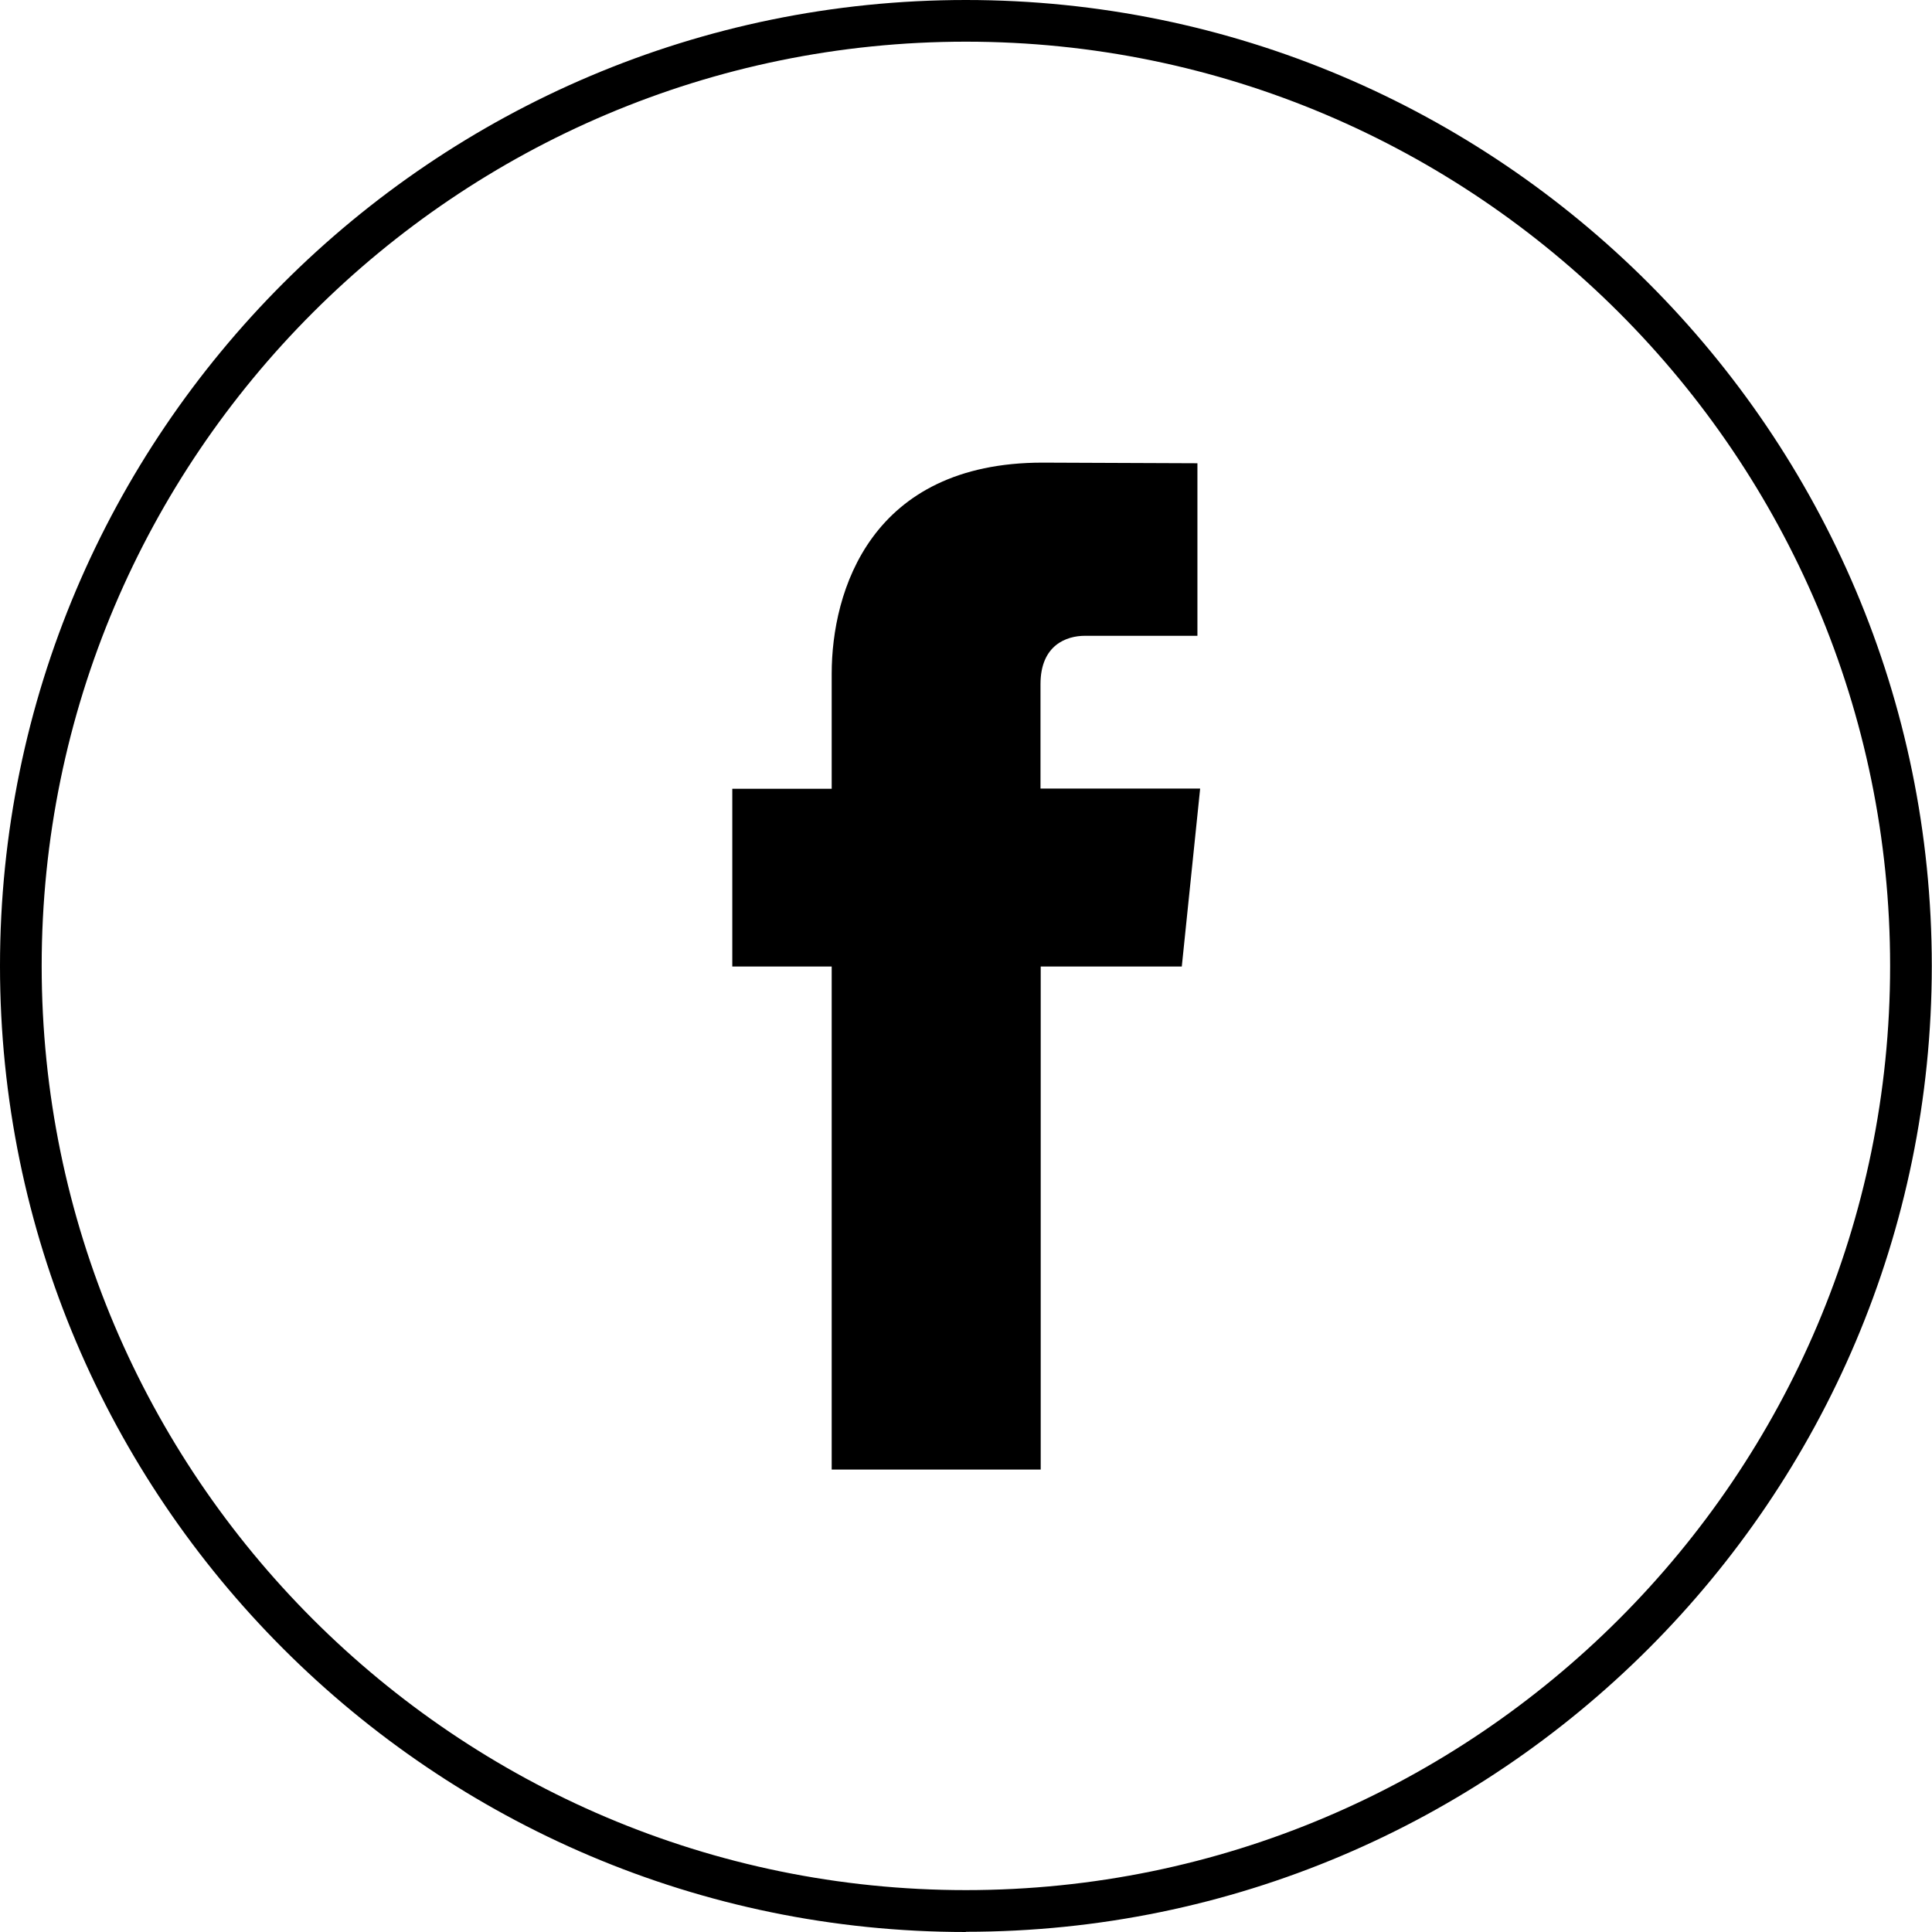
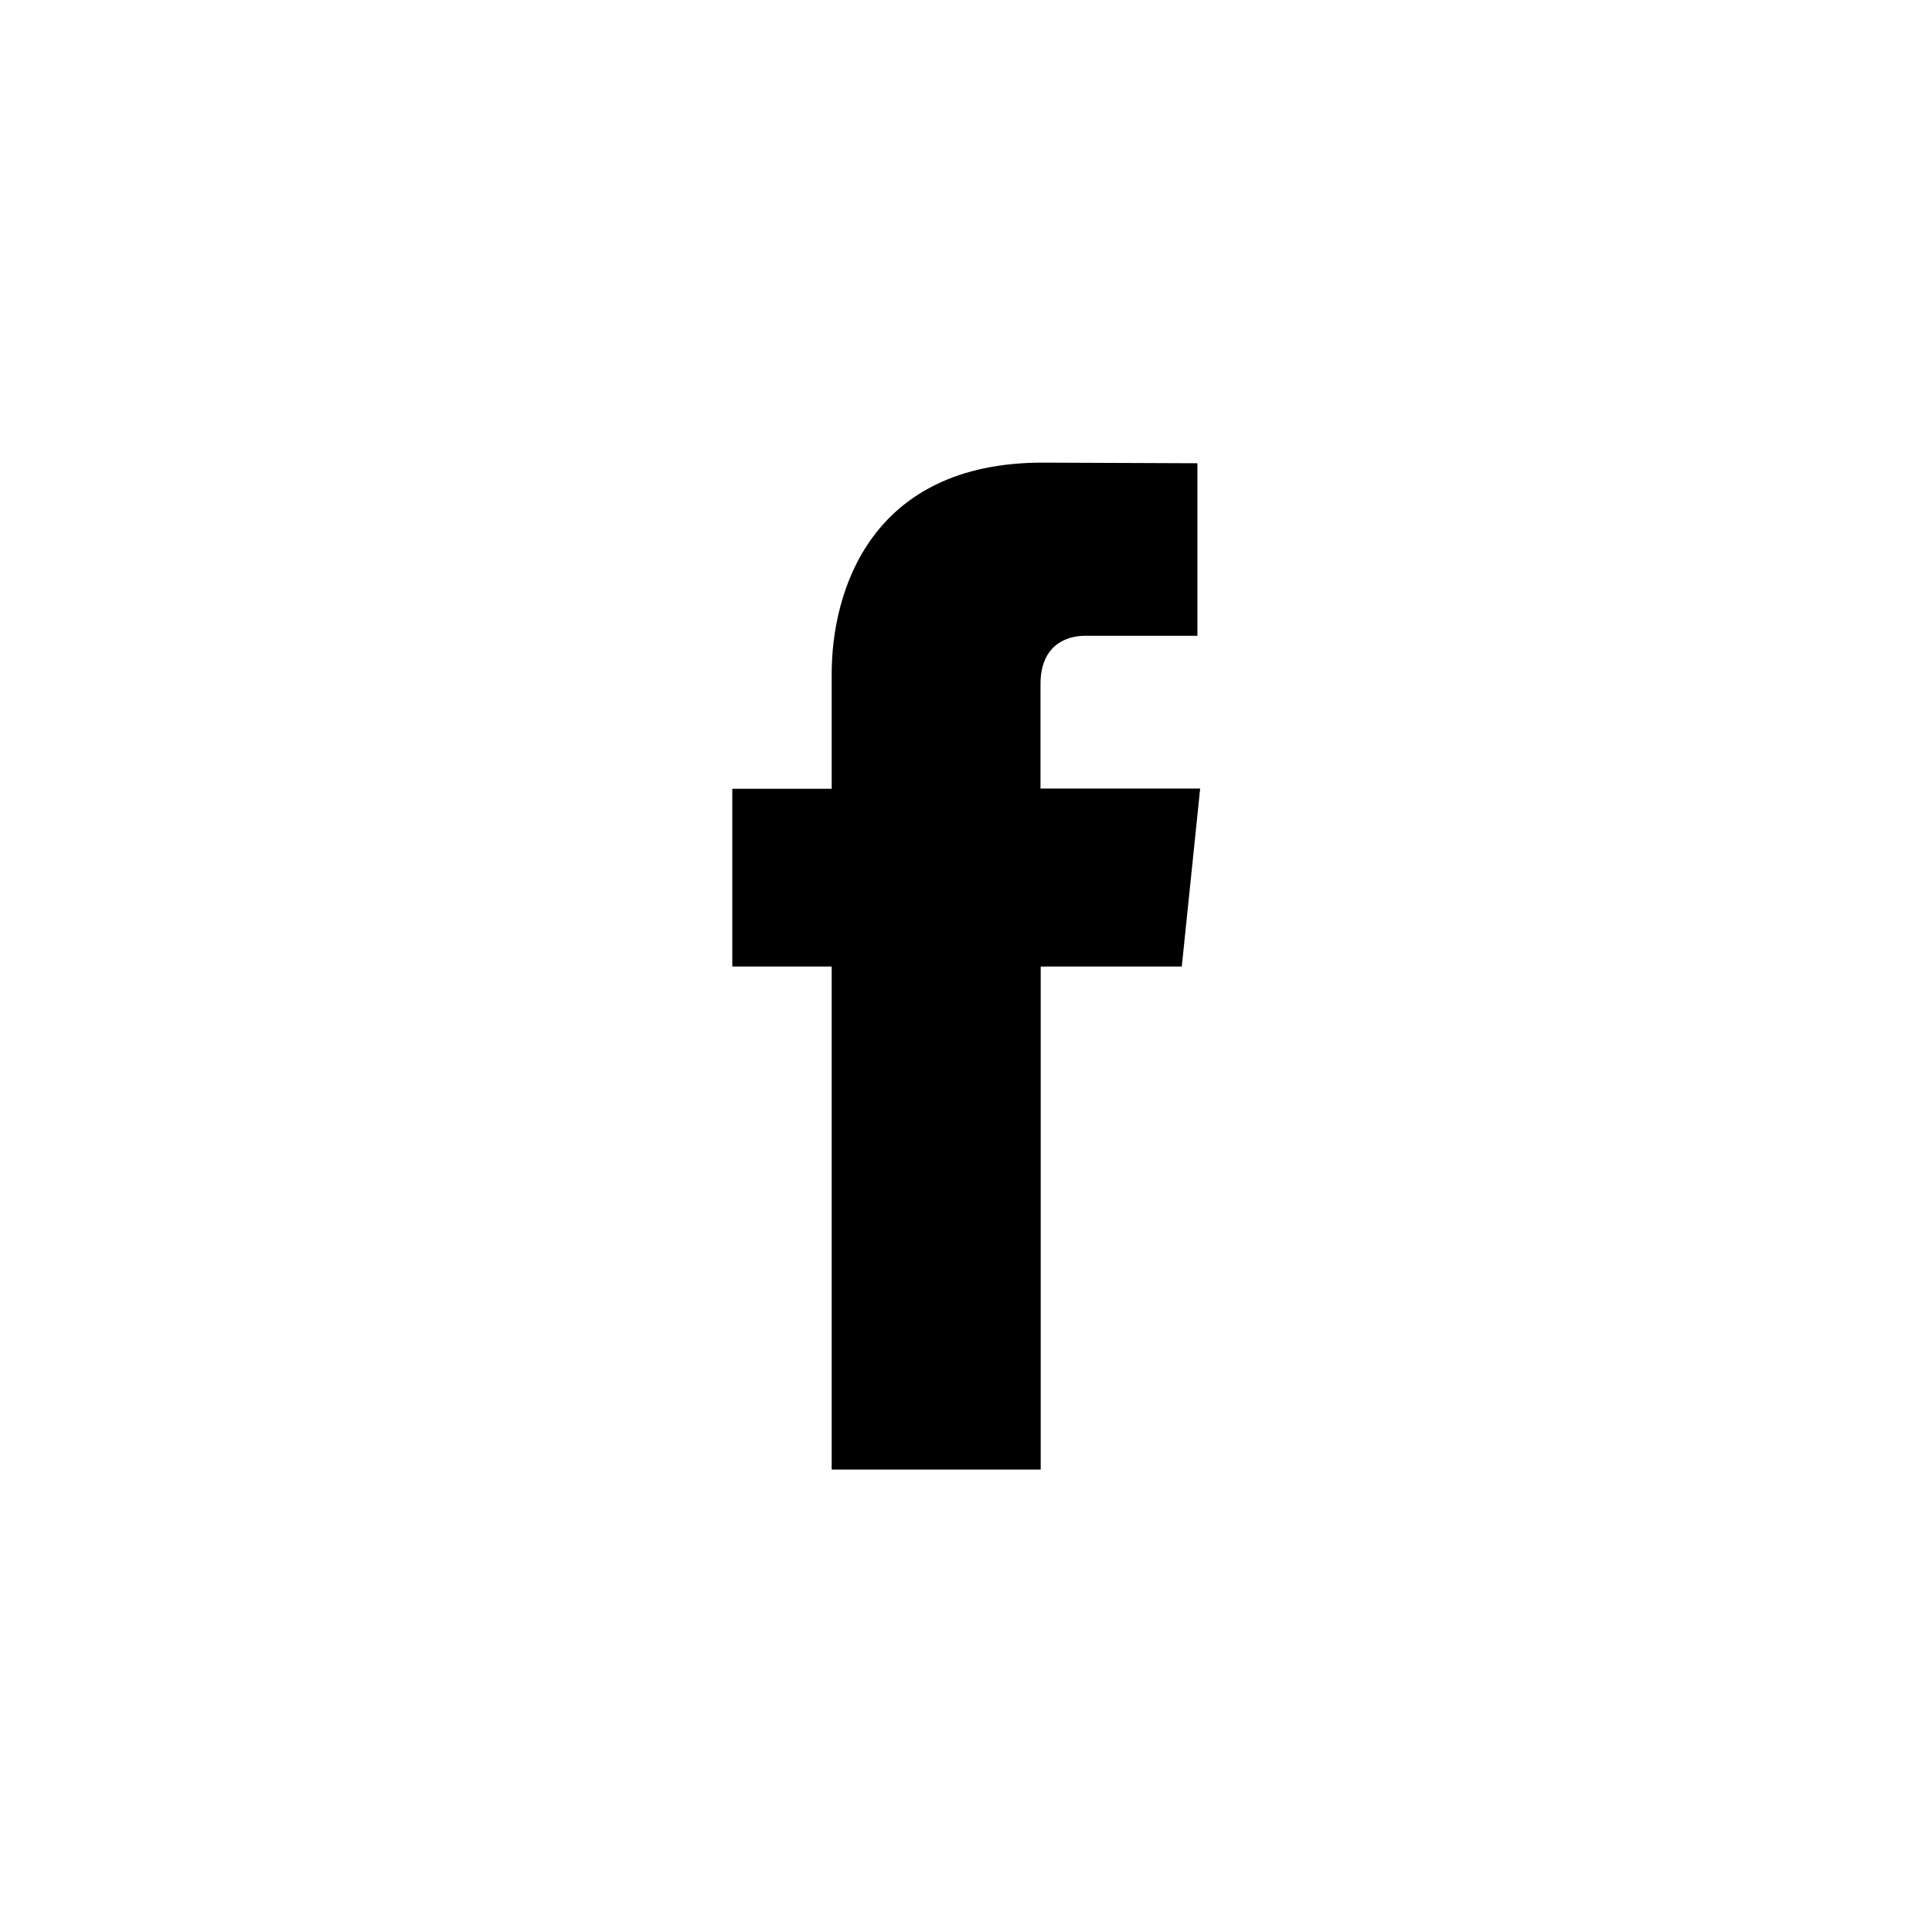
<svg xmlns="http://www.w3.org/2000/svg" id="a" viewBox="0 0 92.71 92.71">
  <path d="M57.58,37.84h-7.65v-5.01c0-1.88,1.25-2.32,2.13-2.32h5.4v-8.28l-7.43-.03c-8.25,0-10.12,6.17-10.12,10.13v5.52h-4.77v8.53h4.77v24.14h10.03v-24.14h6.77l.88-8.53Z" stroke-width="0" />
-   <path d="M46.35,92.71C20.79,92.71,0,71.91,0,46.35S20.79,0,46.35,0s46.35,20.79,46.35,46.35-20.79,46.35-46.35,46.35ZM46.35,2C21.9,2,2,21.9,2,46.35s19.9,44.35,44.35,44.35,44.35-19.9,44.35-44.35S70.81,2,46.35,2Z" stroke-width="0" />
</svg>